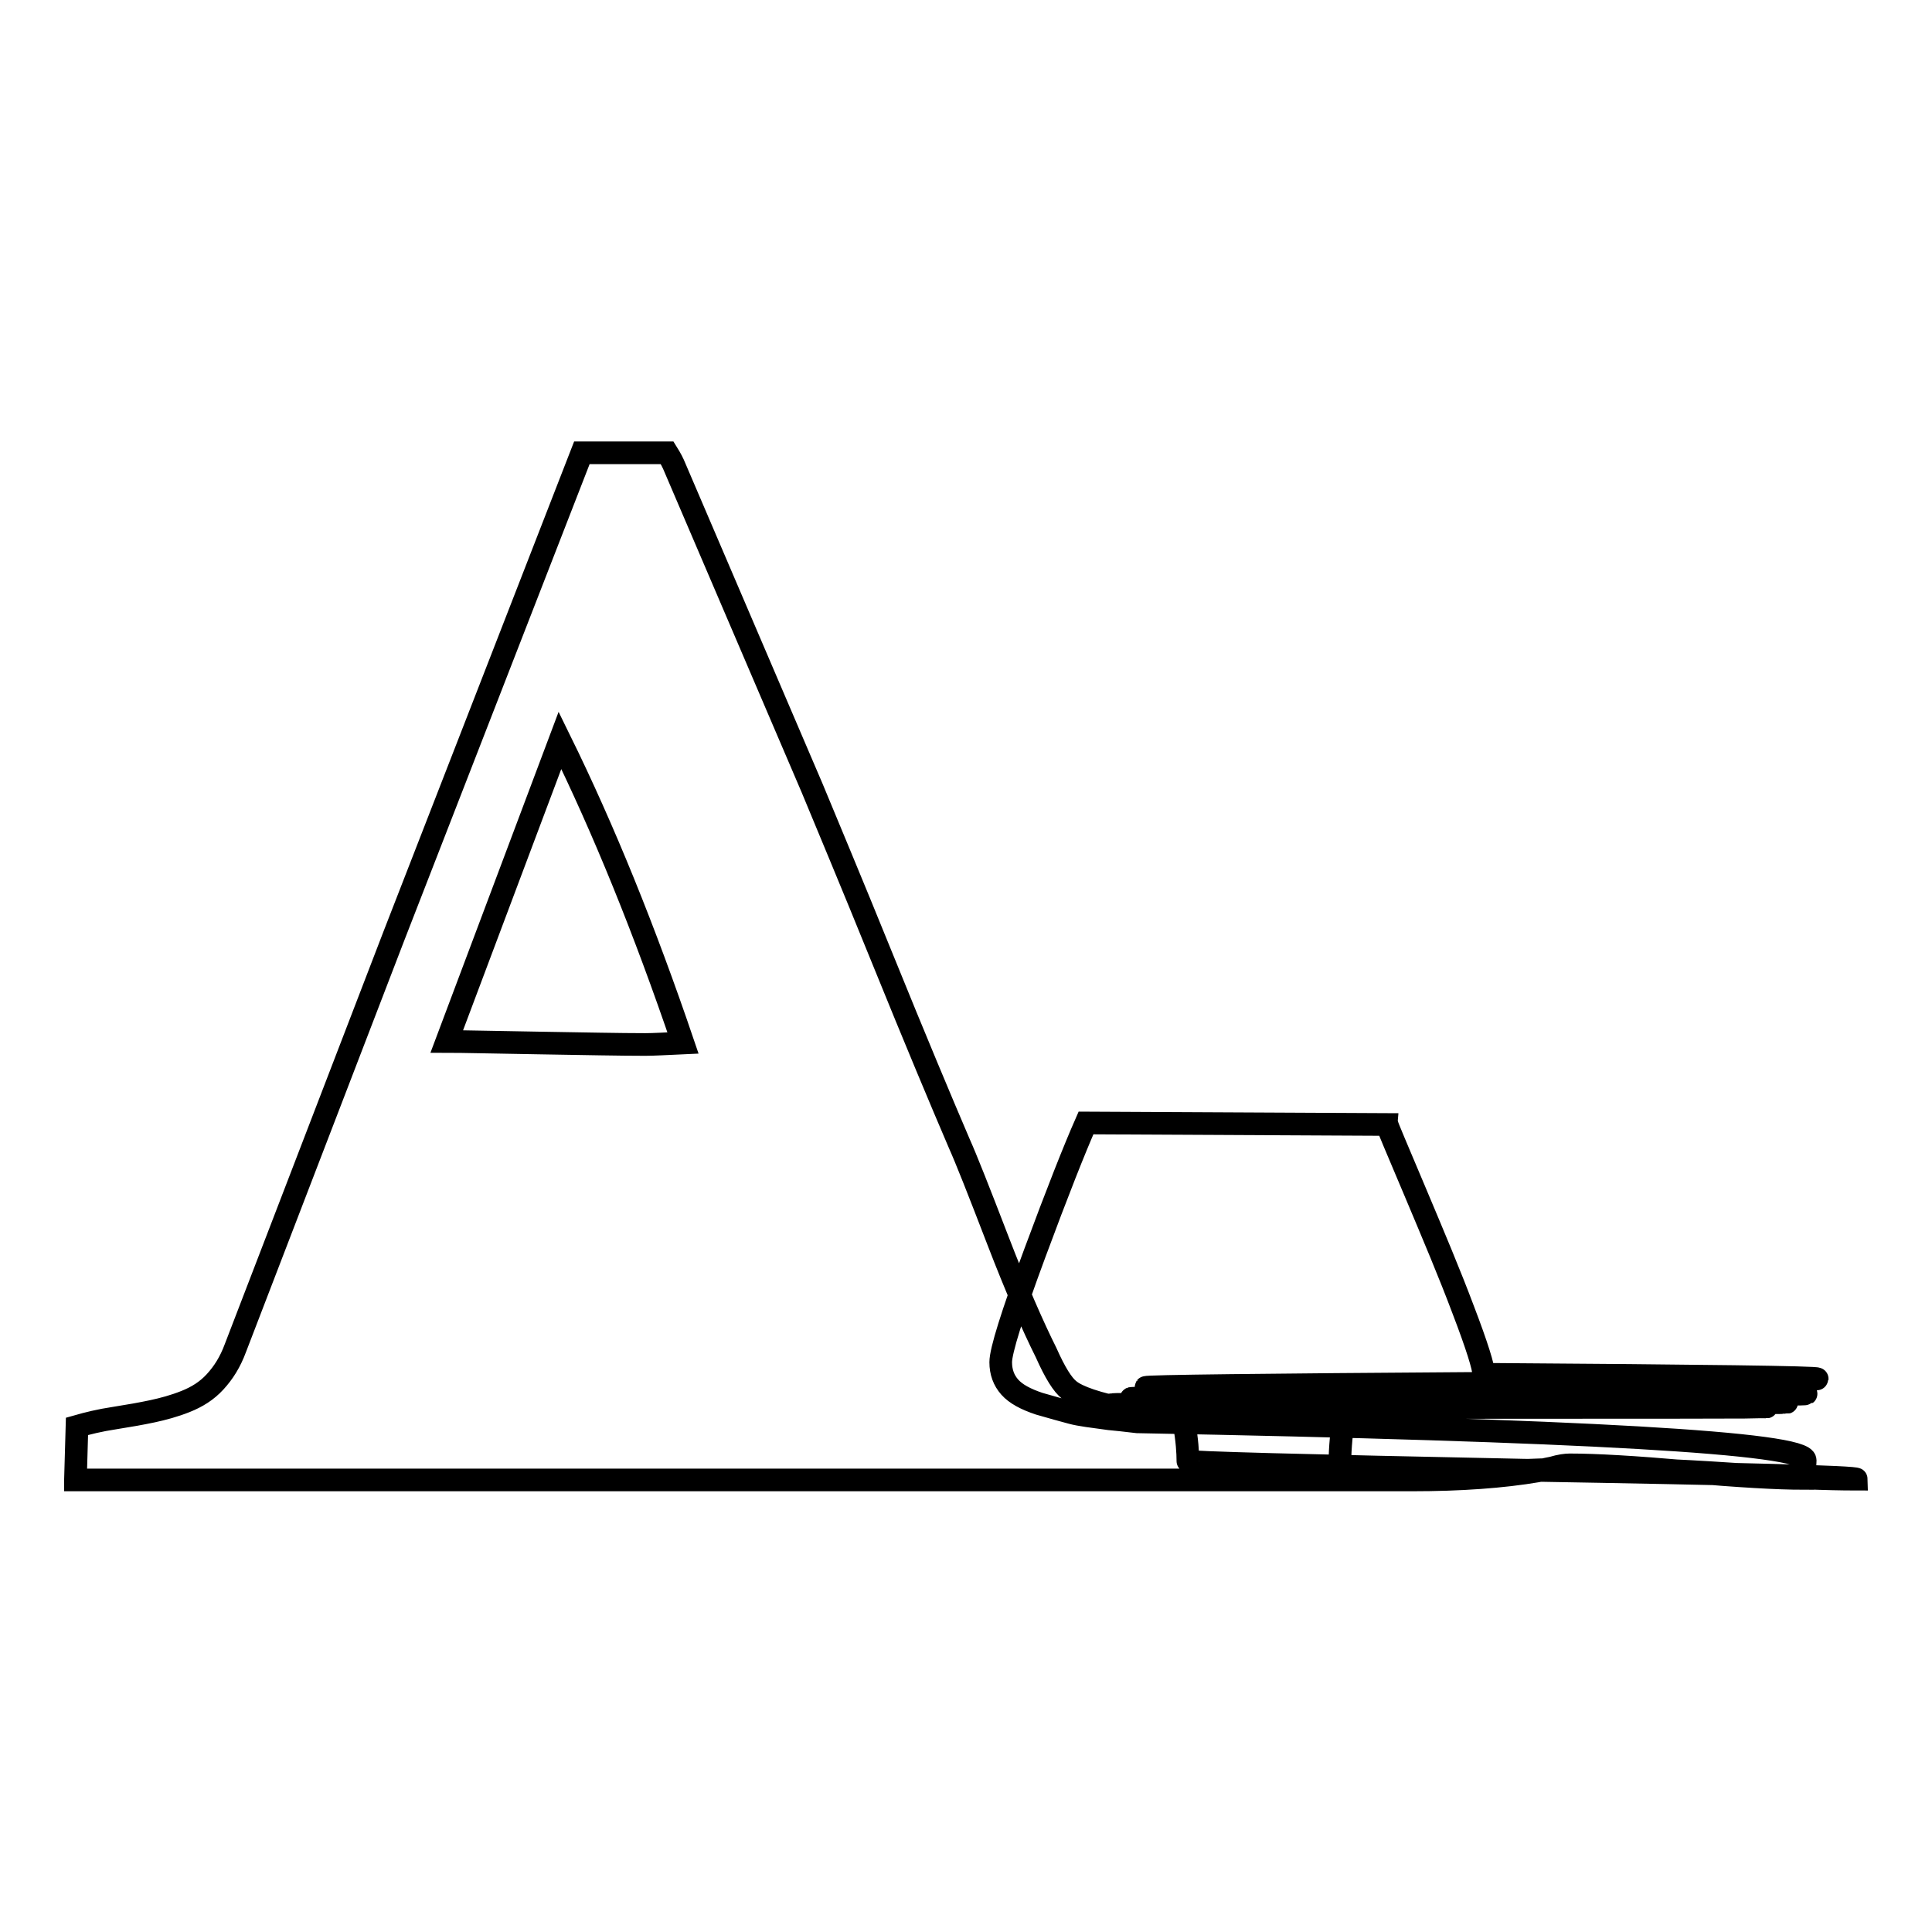
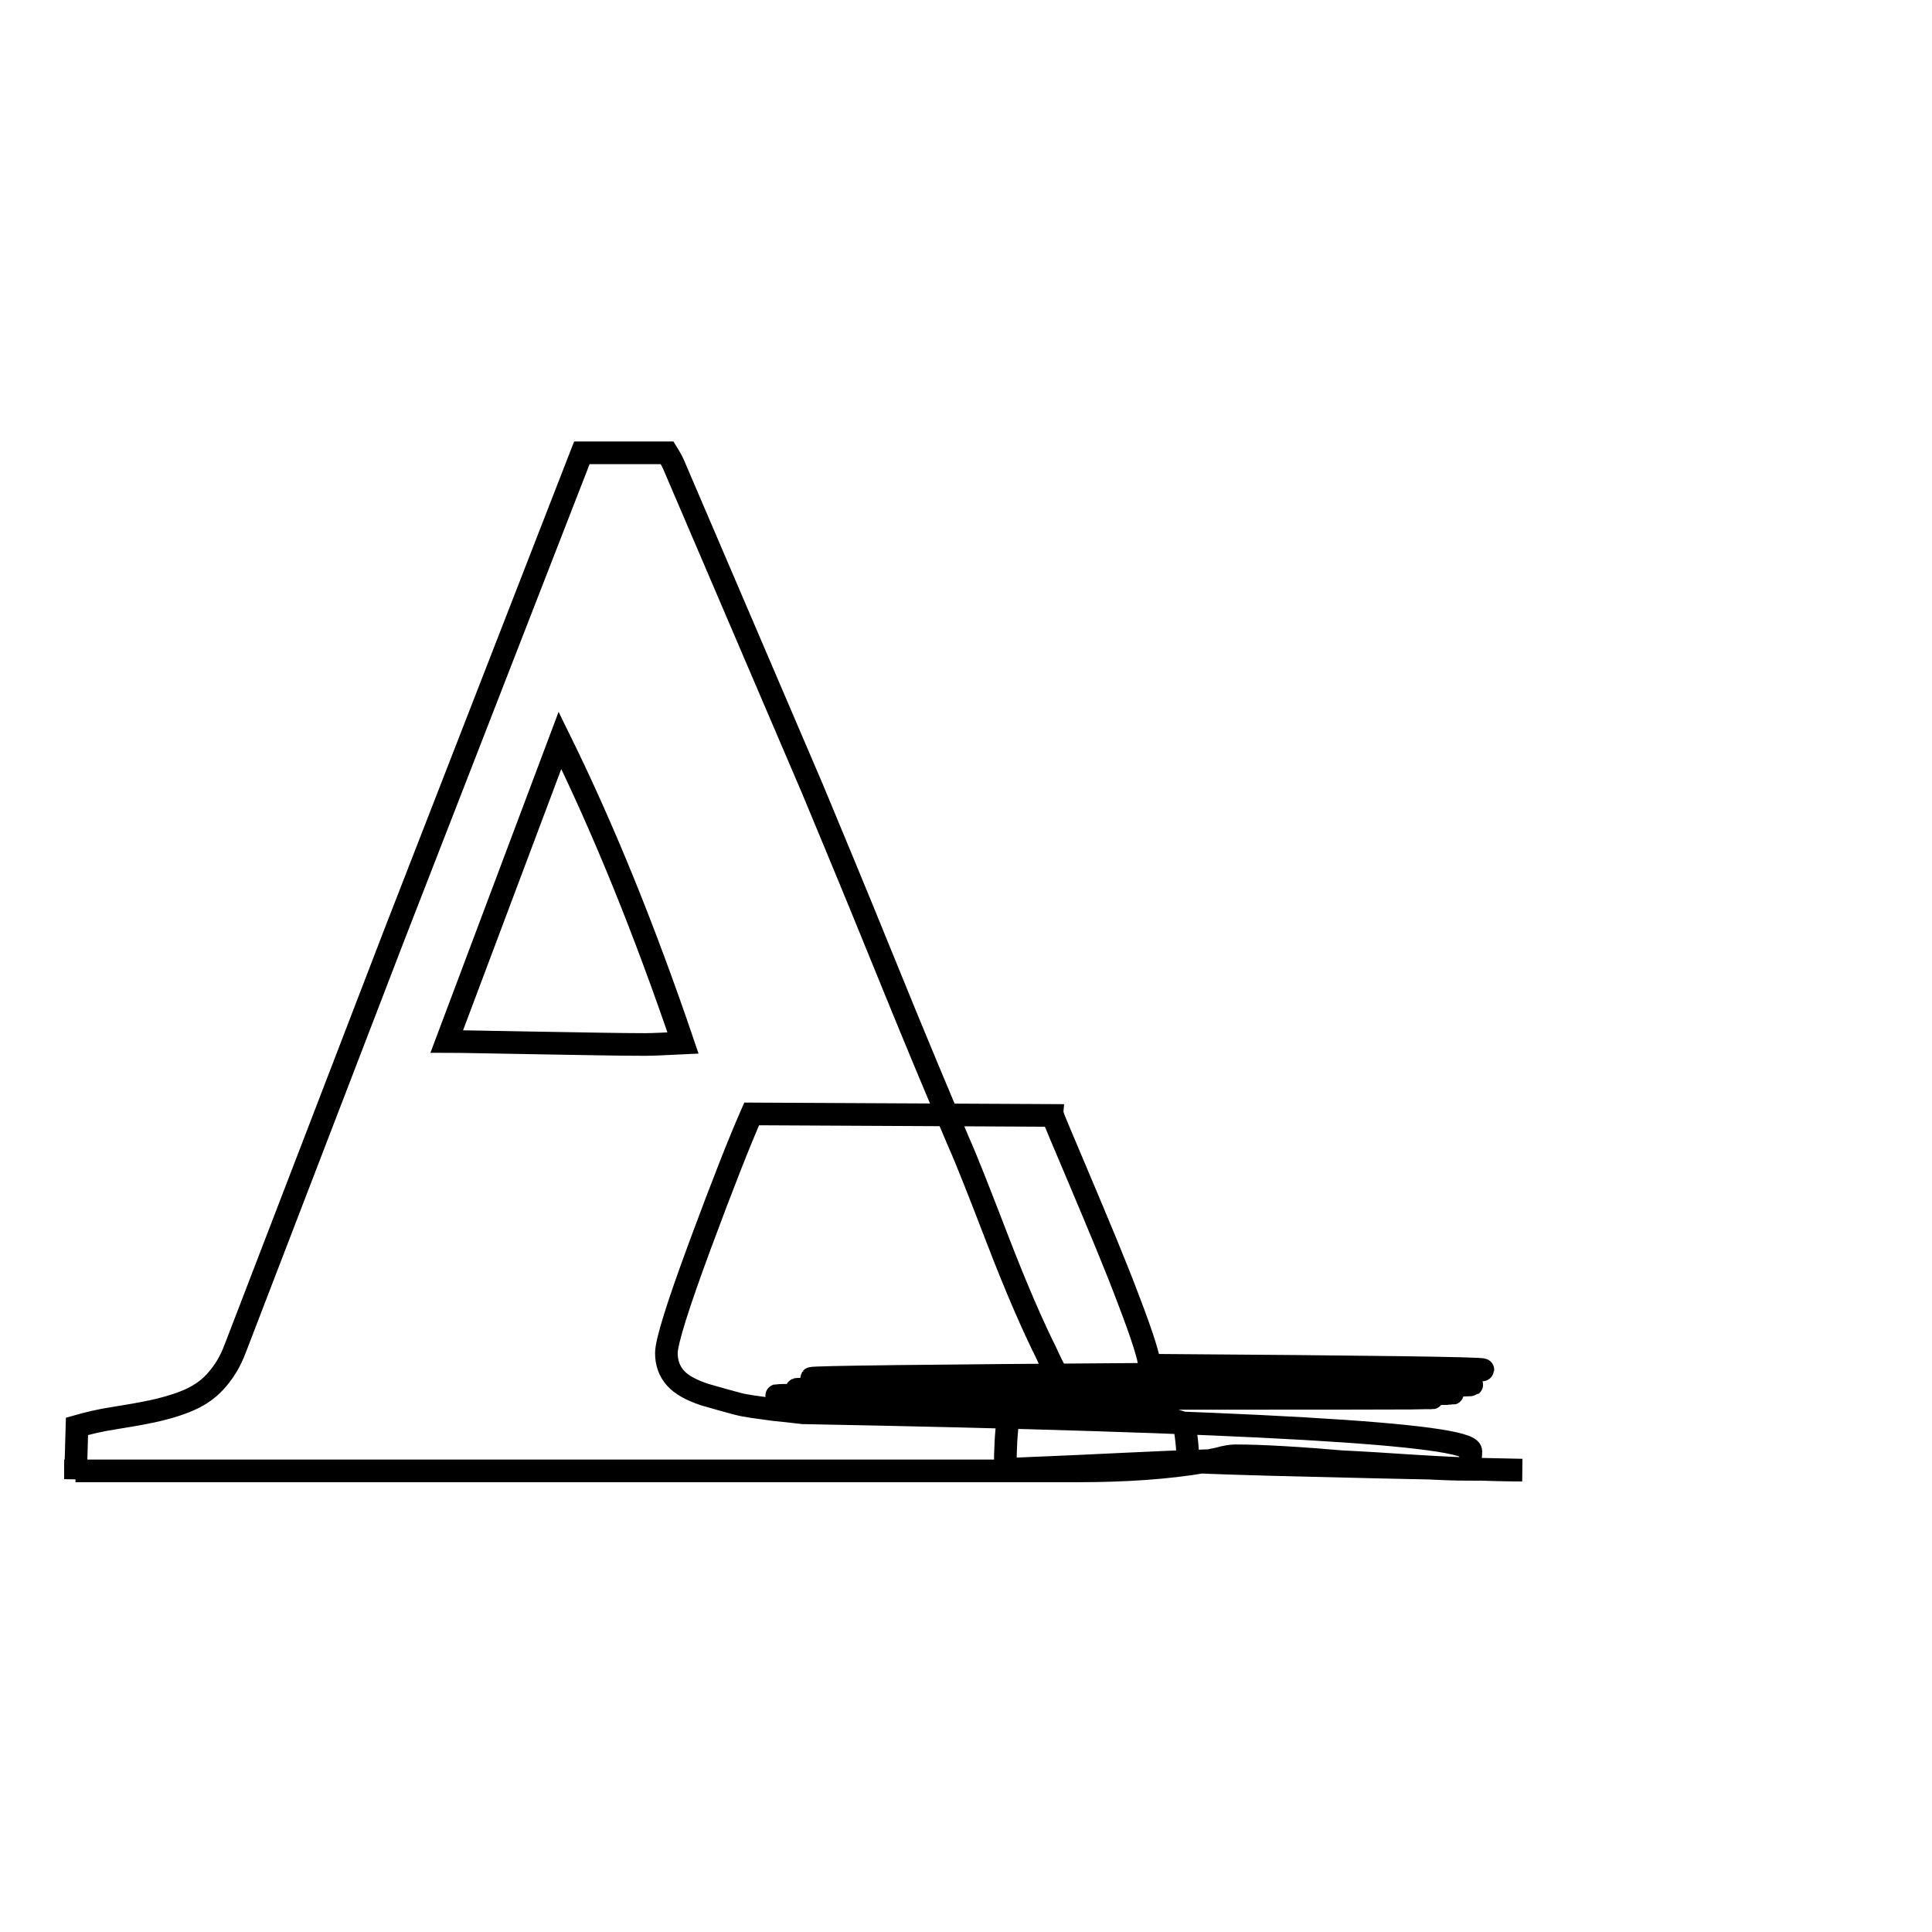
<svg xmlns="http://www.w3.org/2000/svg" version="1.1" x="0px" y="0px" viewBox="0 0 256 256" enable-background="new 0 0 256 256" xml:space="preserve">
  <g>
-     <path stroke-width="3" fill-opacity="0" stroke="#000000" d="M74.2,98.1L59.2,138c1.9,0,6,0.1,12.1,0.2c6.1,0.1,10.9,0.2,14.2,0.2c1.1,0,2.8-0.1,5-0.2 C85.4,123.2,80,109.9,74.2,98.1z M10,196l0.2-7c1.4-0.4,3-0.8,5-1.1c1.9-0.3,3.6-0.6,5-0.9c1.4-0.3,2.9-0.7,4.4-1.3 s2.8-1.4,3.9-2.6c1.1-1.2,2-2.6,2.7-4.5l21-54.6L77.1,60h11.3c0.5,0.8,0.8,1.4,1,1.9l18.2,42.5c1.9,4.6,5.1,12.2,9.4,22.8 c4.3,10.6,7.7,18.7,10.1,24.3c0.9,2,2.6,6.3,5.1,12.8c2.5,6.5,4.7,11.5,6.4,14.9c1.2,2.7,2.2,4.3,3.1,5c1.1,0.9,3.7,1.8,7.8,2.6 s6.6,1.5,7.4,1.8c0.4,2.2,0.5,3.9,0.5,5c0,0.2,14.8,0.6,44.3,1.2c29.5,0.5,44.3,0.9,44.3,1.2c-3.7,0-9.3-0.2-16.8-0.7 s-13.1-0.7-16.9-0.7c-4.5,0-10.8,0.2-19,0.6s-13.5,0.6-15.8,0.7c0-2.5,0.1-4.8,0.4-6.9l11.6-2.5c59.1,0,59.4-0.1,1.1-0.2 s-57.9-0.3,1.4-0.3c59.2-0.1,59.7-0.2,1.3-0.4c-58.4-0.2-57.9-0.4,1.3-0.6c59.3-0.2,59.6-0.4,1-0.7c-58.6-0.3-58.4-0.6,0.8-1 c59.1-0.4,59.2-0.8,0.2-1.2c0-0.9-0.9-3.8-2.7-8.5c-1.8-4.8-4-10-6.4-15.7c-2.4-5.7-3.7-8.7-3.7-8.9l-39.9-0.2 c-1.5,3.4-3.8,9.2-6.8,17.3c-3,8.1-4.5,12.9-4.5,14.4c0,1.3,0.4,2.4,1.2,3.3c0.8,0.9,2.1,1.6,3.9,2.2c1.7,0.5,3.2,0.9,4.3,1.2 c1.1,0.3,2.8,0.5,5,0.8c2.2,0.2,3.5,0.4,3.6,0.4c59.1,1.1,88.6,2.8,88.6,5.1c0,0.5-0.1,1.3-0.2,2.4c-3.4,0-8.6-0.3-15.5-0.9 c-6.9-0.6-12-0.9-15.5-0.9c-0.5,0-1.3,0.1-2.3,0.4c-1.1,0.2-1.7,0.4-1.9,0.4c-4.7,0.8-10.3,1.2-16.7,1.2H10z" />
+     <path stroke-width="3" fill-opacity="0" stroke="#000000" d="M74.2,98.1L59.2,138c1.9,0,6,0.1,12.1,0.2c6.1,0.1,10.9,0.2,14.2,0.2c1.1,0,2.8-0.1,5-0.2 C85.4,123.2,80,109.9,74.2,98.1z M10,196l0.2-7c1.4-0.4,3-0.8,5-1.1c1.9-0.3,3.6-0.6,5-0.9c1.4-0.3,2.9-0.7,4.4-1.3 s2.8-1.4,3.9-2.6c1.1-1.2,2-2.6,2.7-4.5l21-54.6L77.1,60h11.3c0.5,0.8,0.8,1.4,1,1.9l18.2,42.5c1.9,4.6,5.1,12.2,9.4,22.8 c4.3,10.6,7.7,18.7,10.1,24.3c0.9,2,2.6,6.3,5.1,12.8c2.5,6.5,4.7,11.5,6.4,14.9c1.2,2.7,2.2,4.3,3.1,5c1.1,0.9,3.7,1.8,7.8,2.6 s6.6,1.5,7.4,1.8c0.4,2.2,0.5,3.9,0.5,5c0,0.2,14.8,0.6,44.3,1.2c-3.7,0-9.3-0.2-16.8-0.7 s-13.1-0.7-16.9-0.7c-4.5,0-10.8,0.2-19,0.6s-13.5,0.6-15.8,0.7c0-2.5,0.1-4.8,0.4-6.9l11.6-2.5c59.1,0,59.4-0.1,1.1-0.2 s-57.9-0.3,1.4-0.3c59.2-0.1,59.7-0.2,1.3-0.4c-58.4-0.2-57.9-0.4,1.3-0.6c59.3-0.2,59.6-0.4,1-0.7c-58.6-0.3-58.4-0.6,0.8-1 c59.1-0.4,59.2-0.8,0.2-1.2c0-0.9-0.9-3.8-2.7-8.5c-1.8-4.8-4-10-6.4-15.7c-2.4-5.7-3.7-8.7-3.7-8.9l-39.9-0.2 c-1.5,3.4-3.8,9.2-6.8,17.3c-3,8.1-4.5,12.9-4.5,14.4c0,1.3,0.4,2.4,1.2,3.3c0.8,0.9,2.1,1.6,3.9,2.2c1.7,0.5,3.2,0.9,4.3,1.2 c1.1,0.3,2.8,0.5,5,0.8c2.2,0.2,3.5,0.4,3.6,0.4c59.1,1.1,88.6,2.8,88.6,5.1c0,0.5-0.1,1.3-0.2,2.4c-3.4,0-8.6-0.3-15.5-0.9 c-6.9-0.6-12-0.9-15.5-0.9c-0.5,0-1.3,0.1-2.3,0.4c-1.1,0.2-1.7,0.4-1.9,0.4c-4.7,0.8-10.3,1.2-16.7,1.2H10z" />
  </g>
</svg>